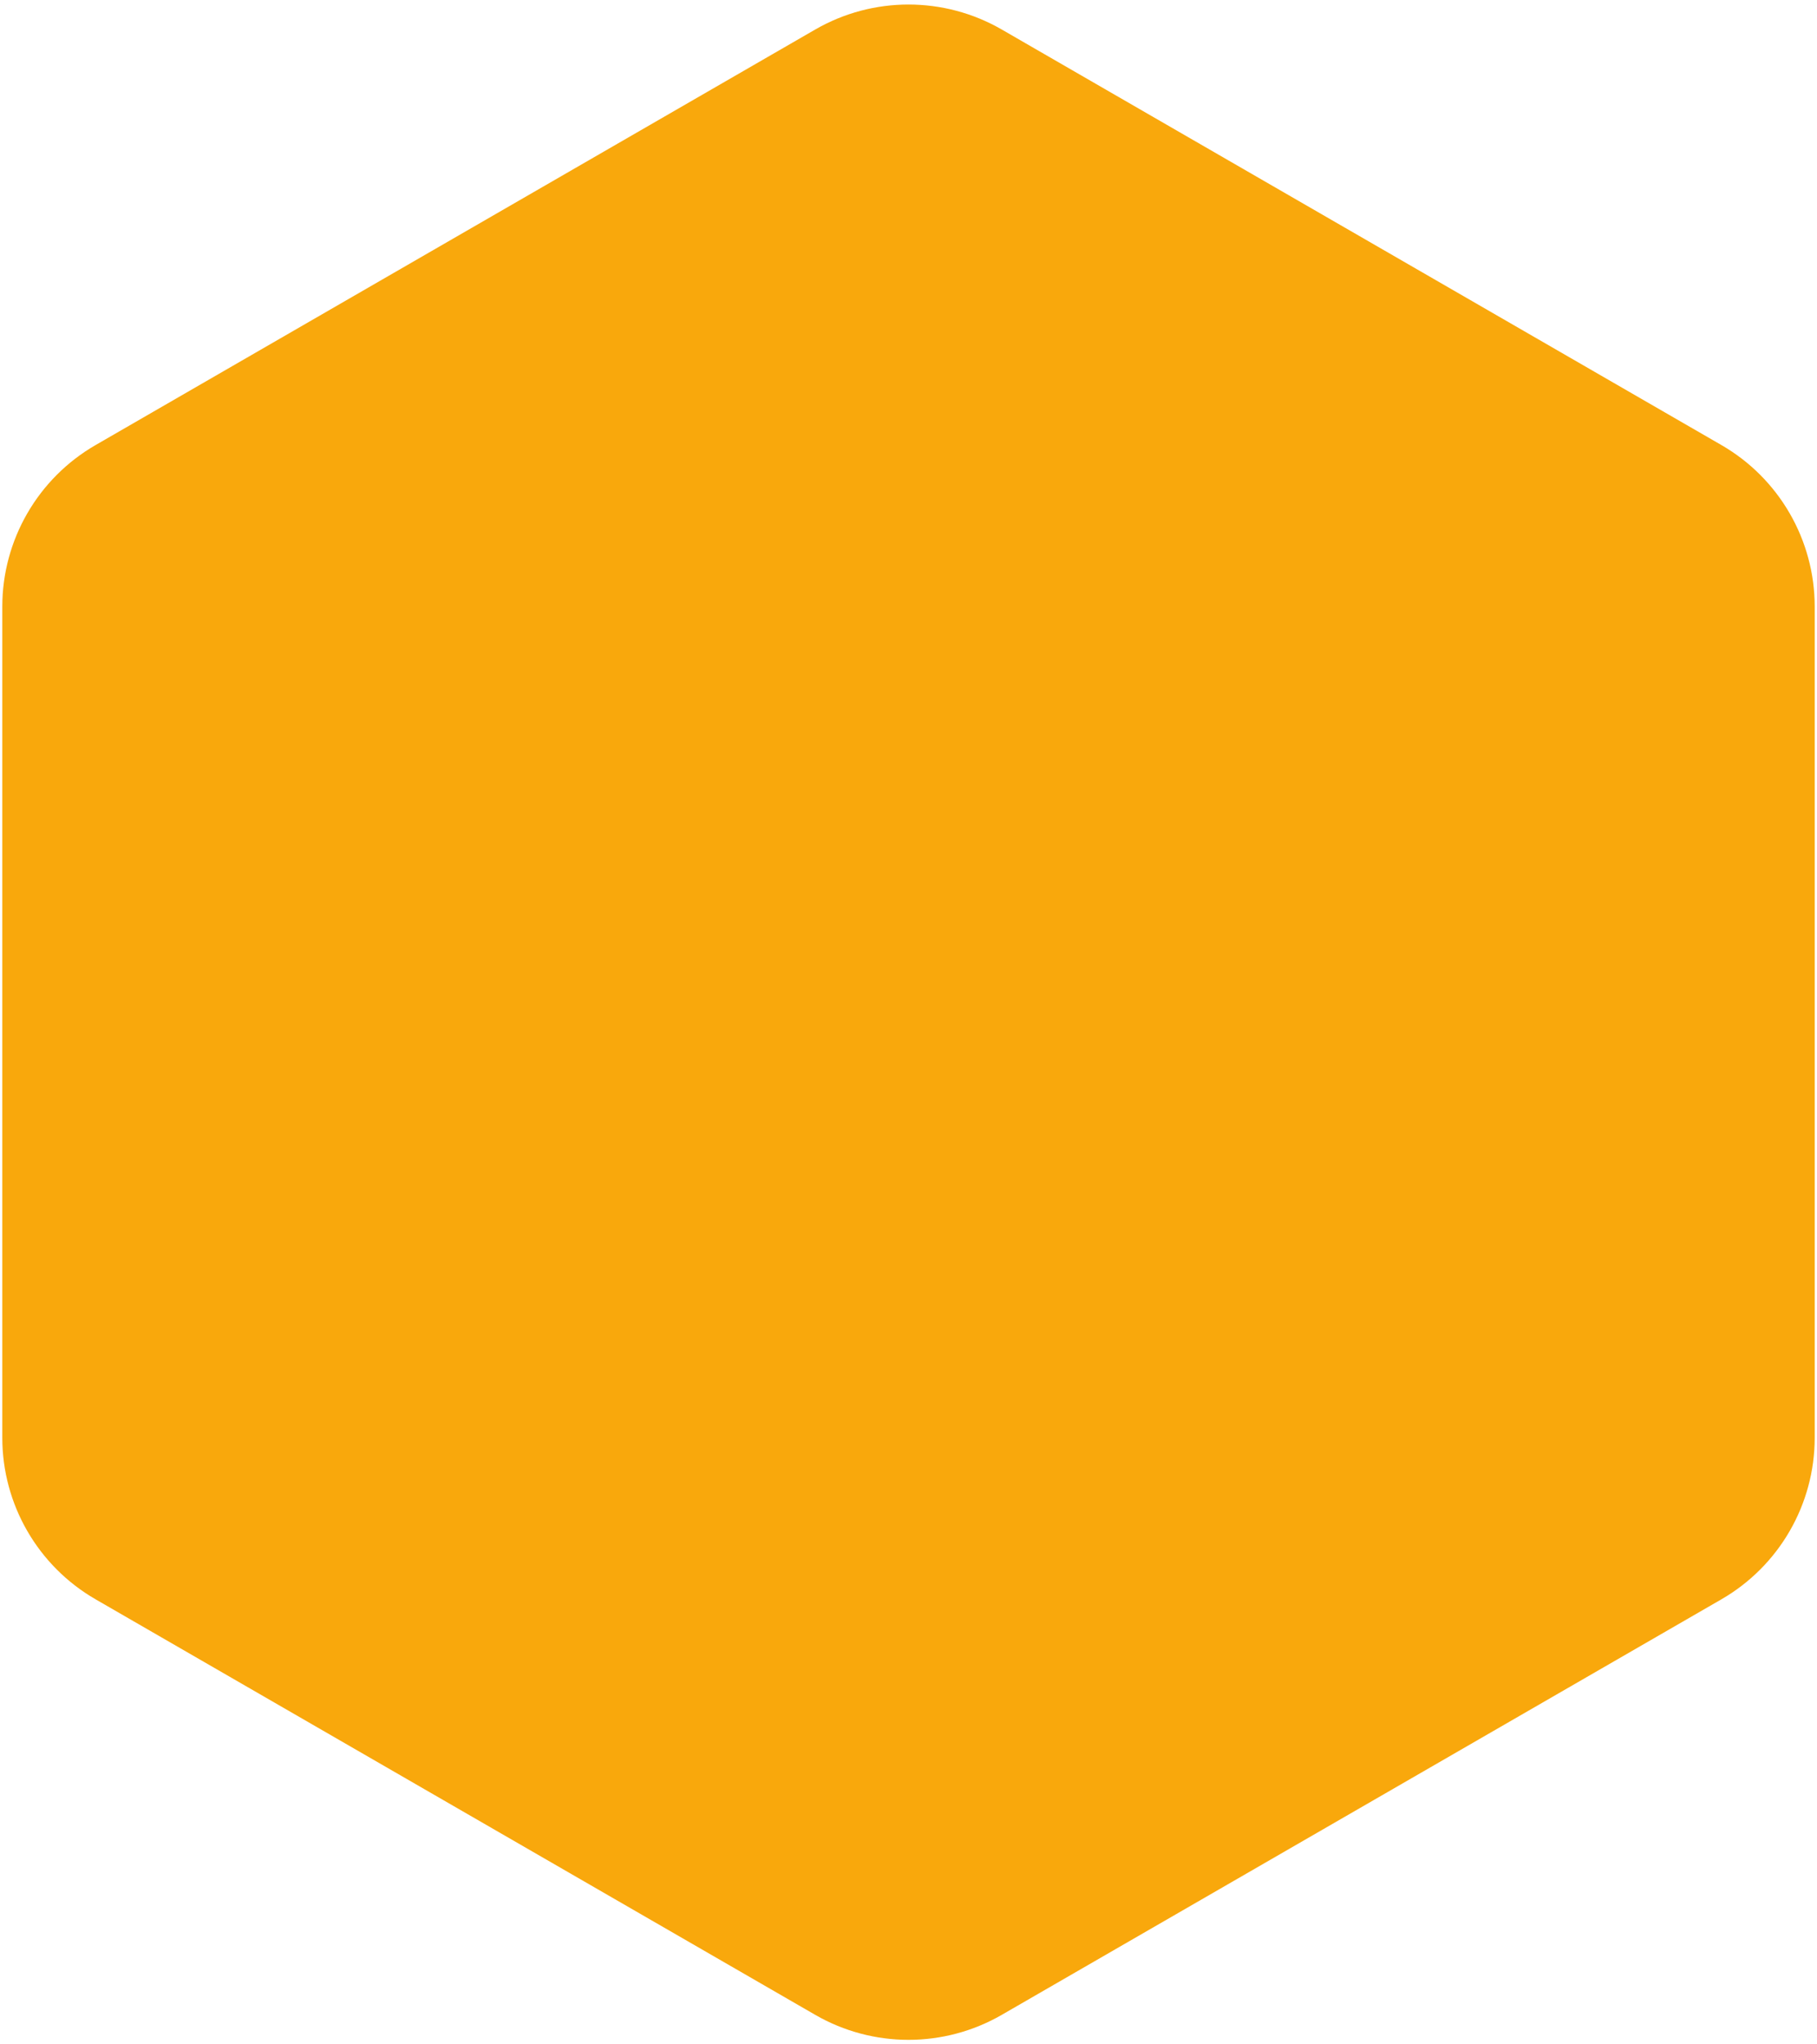
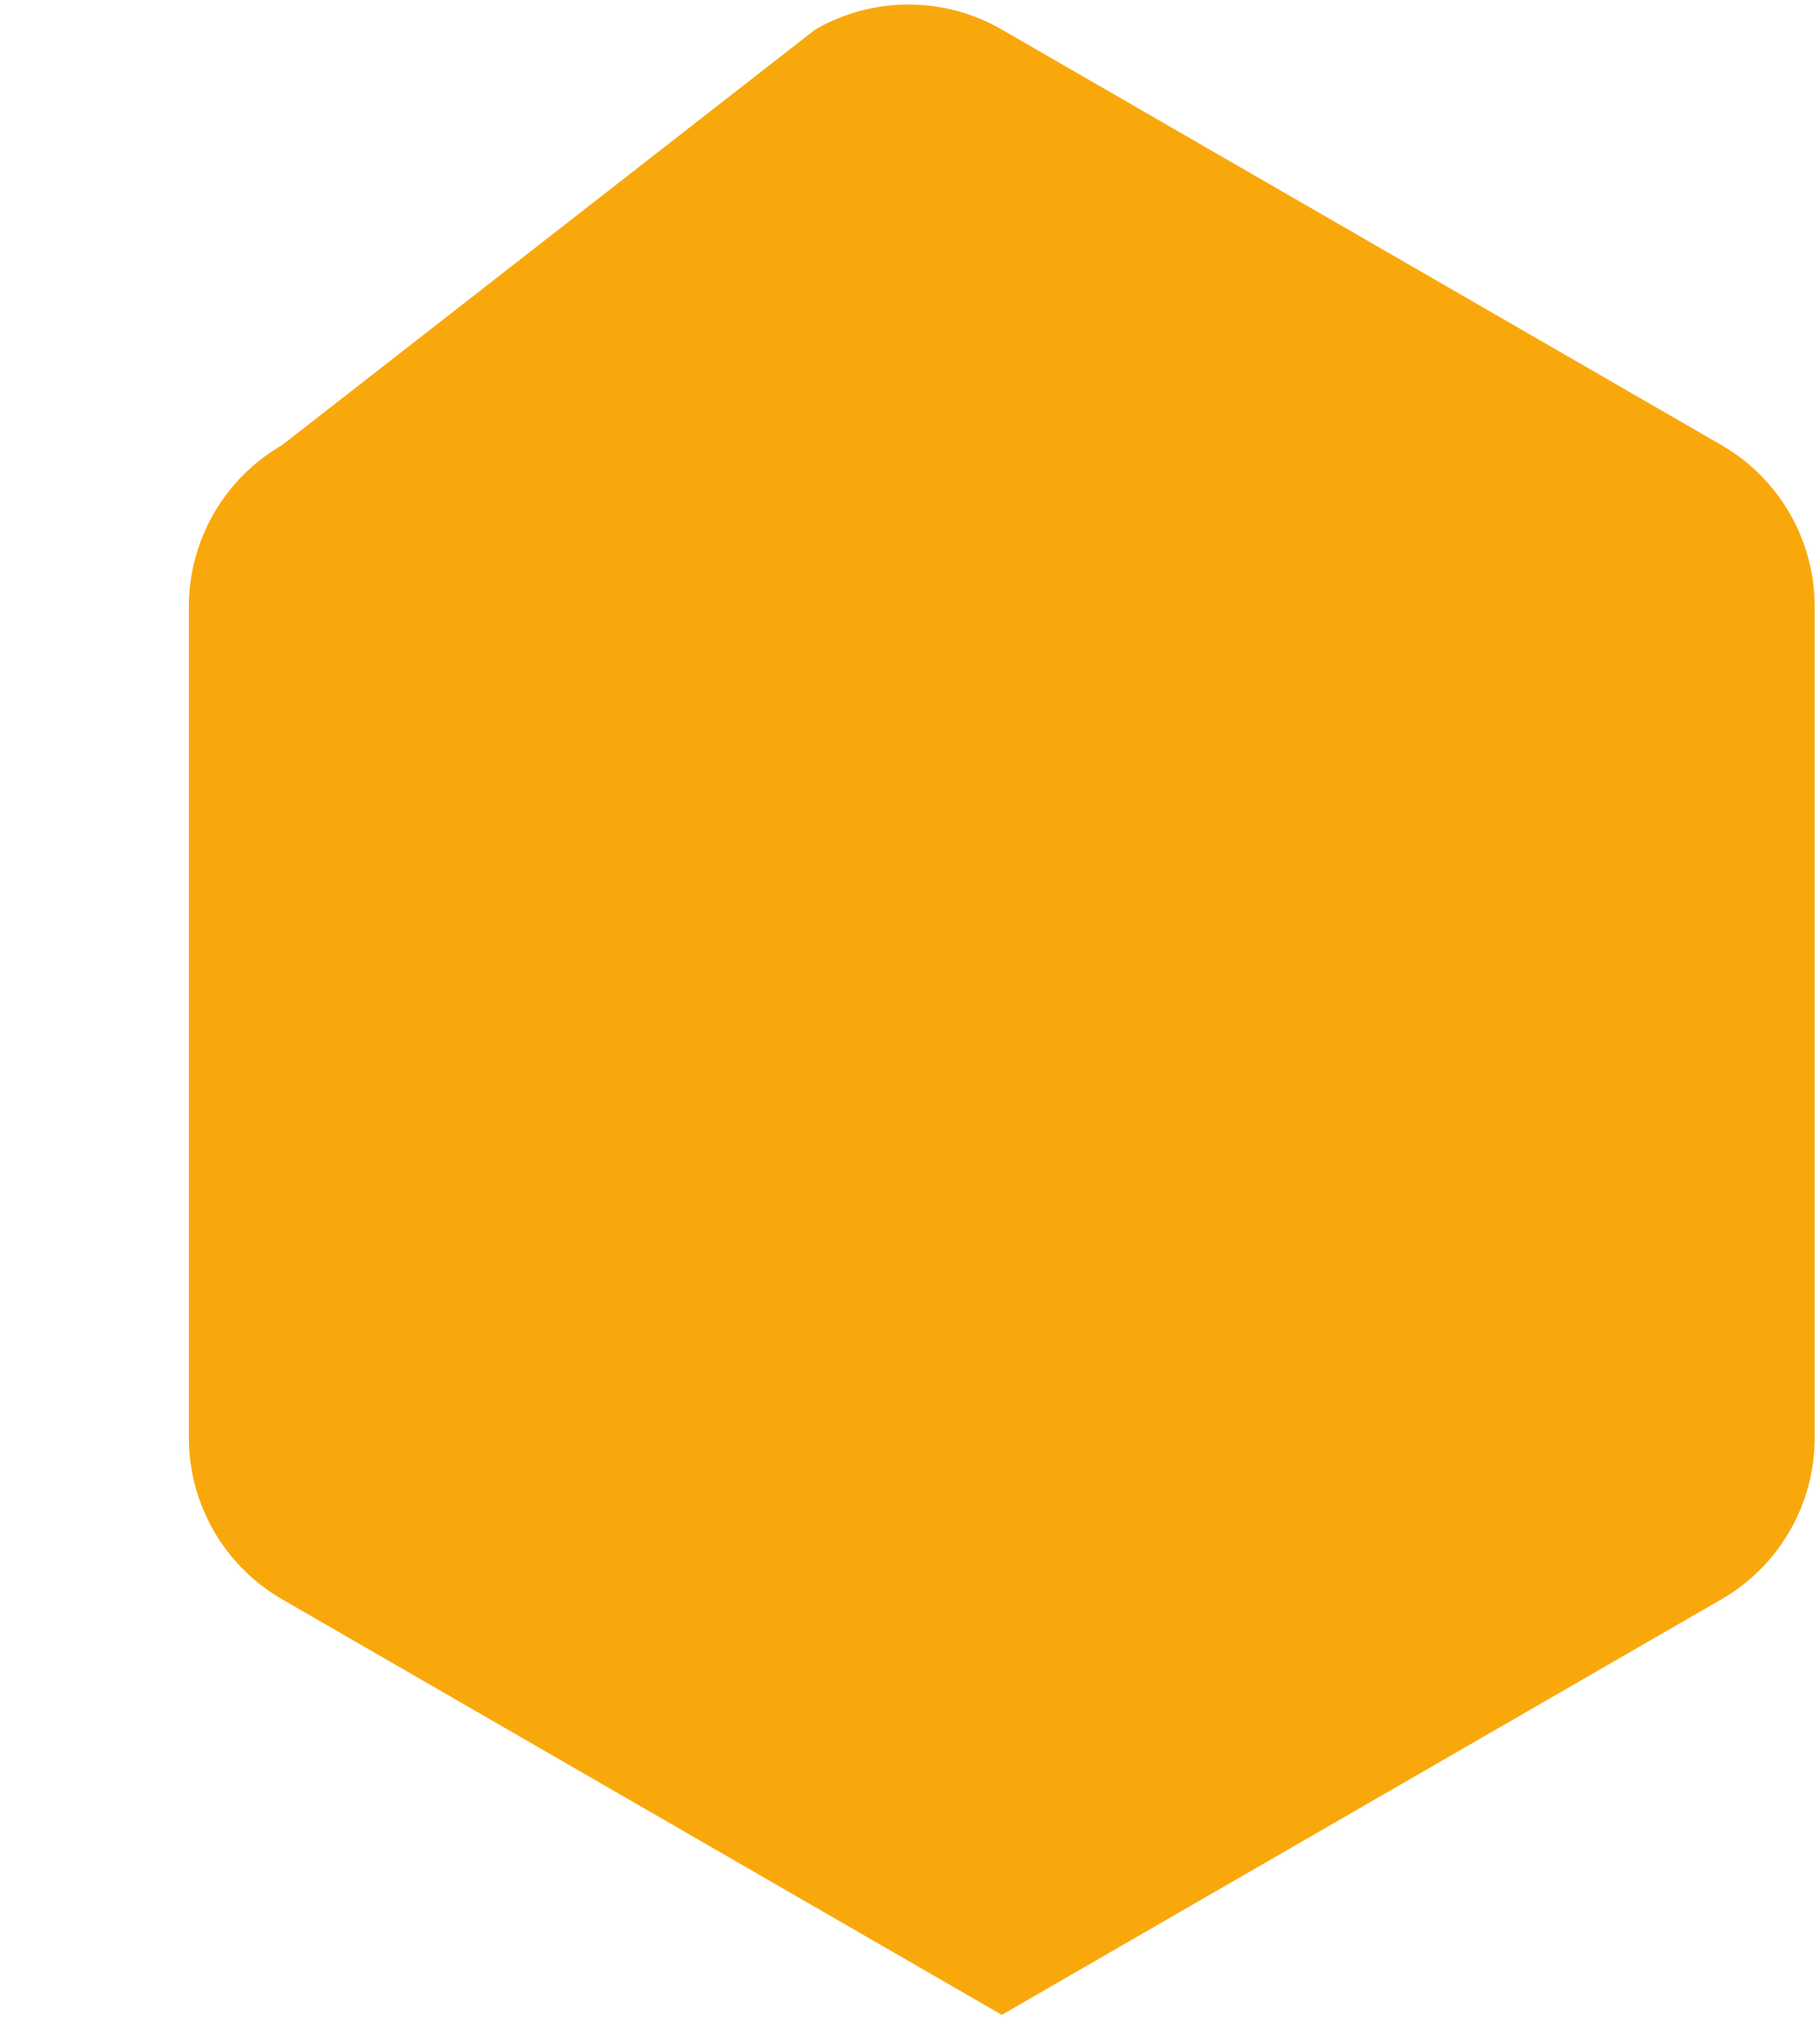
<svg xmlns="http://www.w3.org/2000/svg" fill="none" height="252" viewBox="0 0 224 252" width="224">
-   <path d="m100.5 3.64c7.116-4.109 15.884-4.109 23 0l88.717 51.221c7.116 4.109 11.5 11.701 11.5 19.919v102.442c0 8.217-4.383 15.81-11.5 19.919l-88.717 51.22c-7.116 4.109-15.884 4.109-23 0l-88.717-51.22c-7.116-4.109-11.5-11.702-11.5-19.919v-102.442c0-8.217 4.384-15.81 11.5-19.919z" fill="#f9a80c" />
+   <path d="m100.5 3.64c7.116-4.109 15.884-4.109 23 0l88.717 51.221c7.116 4.109 11.5 11.701 11.5 19.919v102.442c0 8.217-4.383 15.81-11.5 19.919l-88.717 51.22l-88.717-51.22c-7.116-4.109-11.5-11.702-11.5-19.919v-102.442c0-8.217 4.384-15.81 11.5-19.919z" fill="#f9a80c" />
</svg>